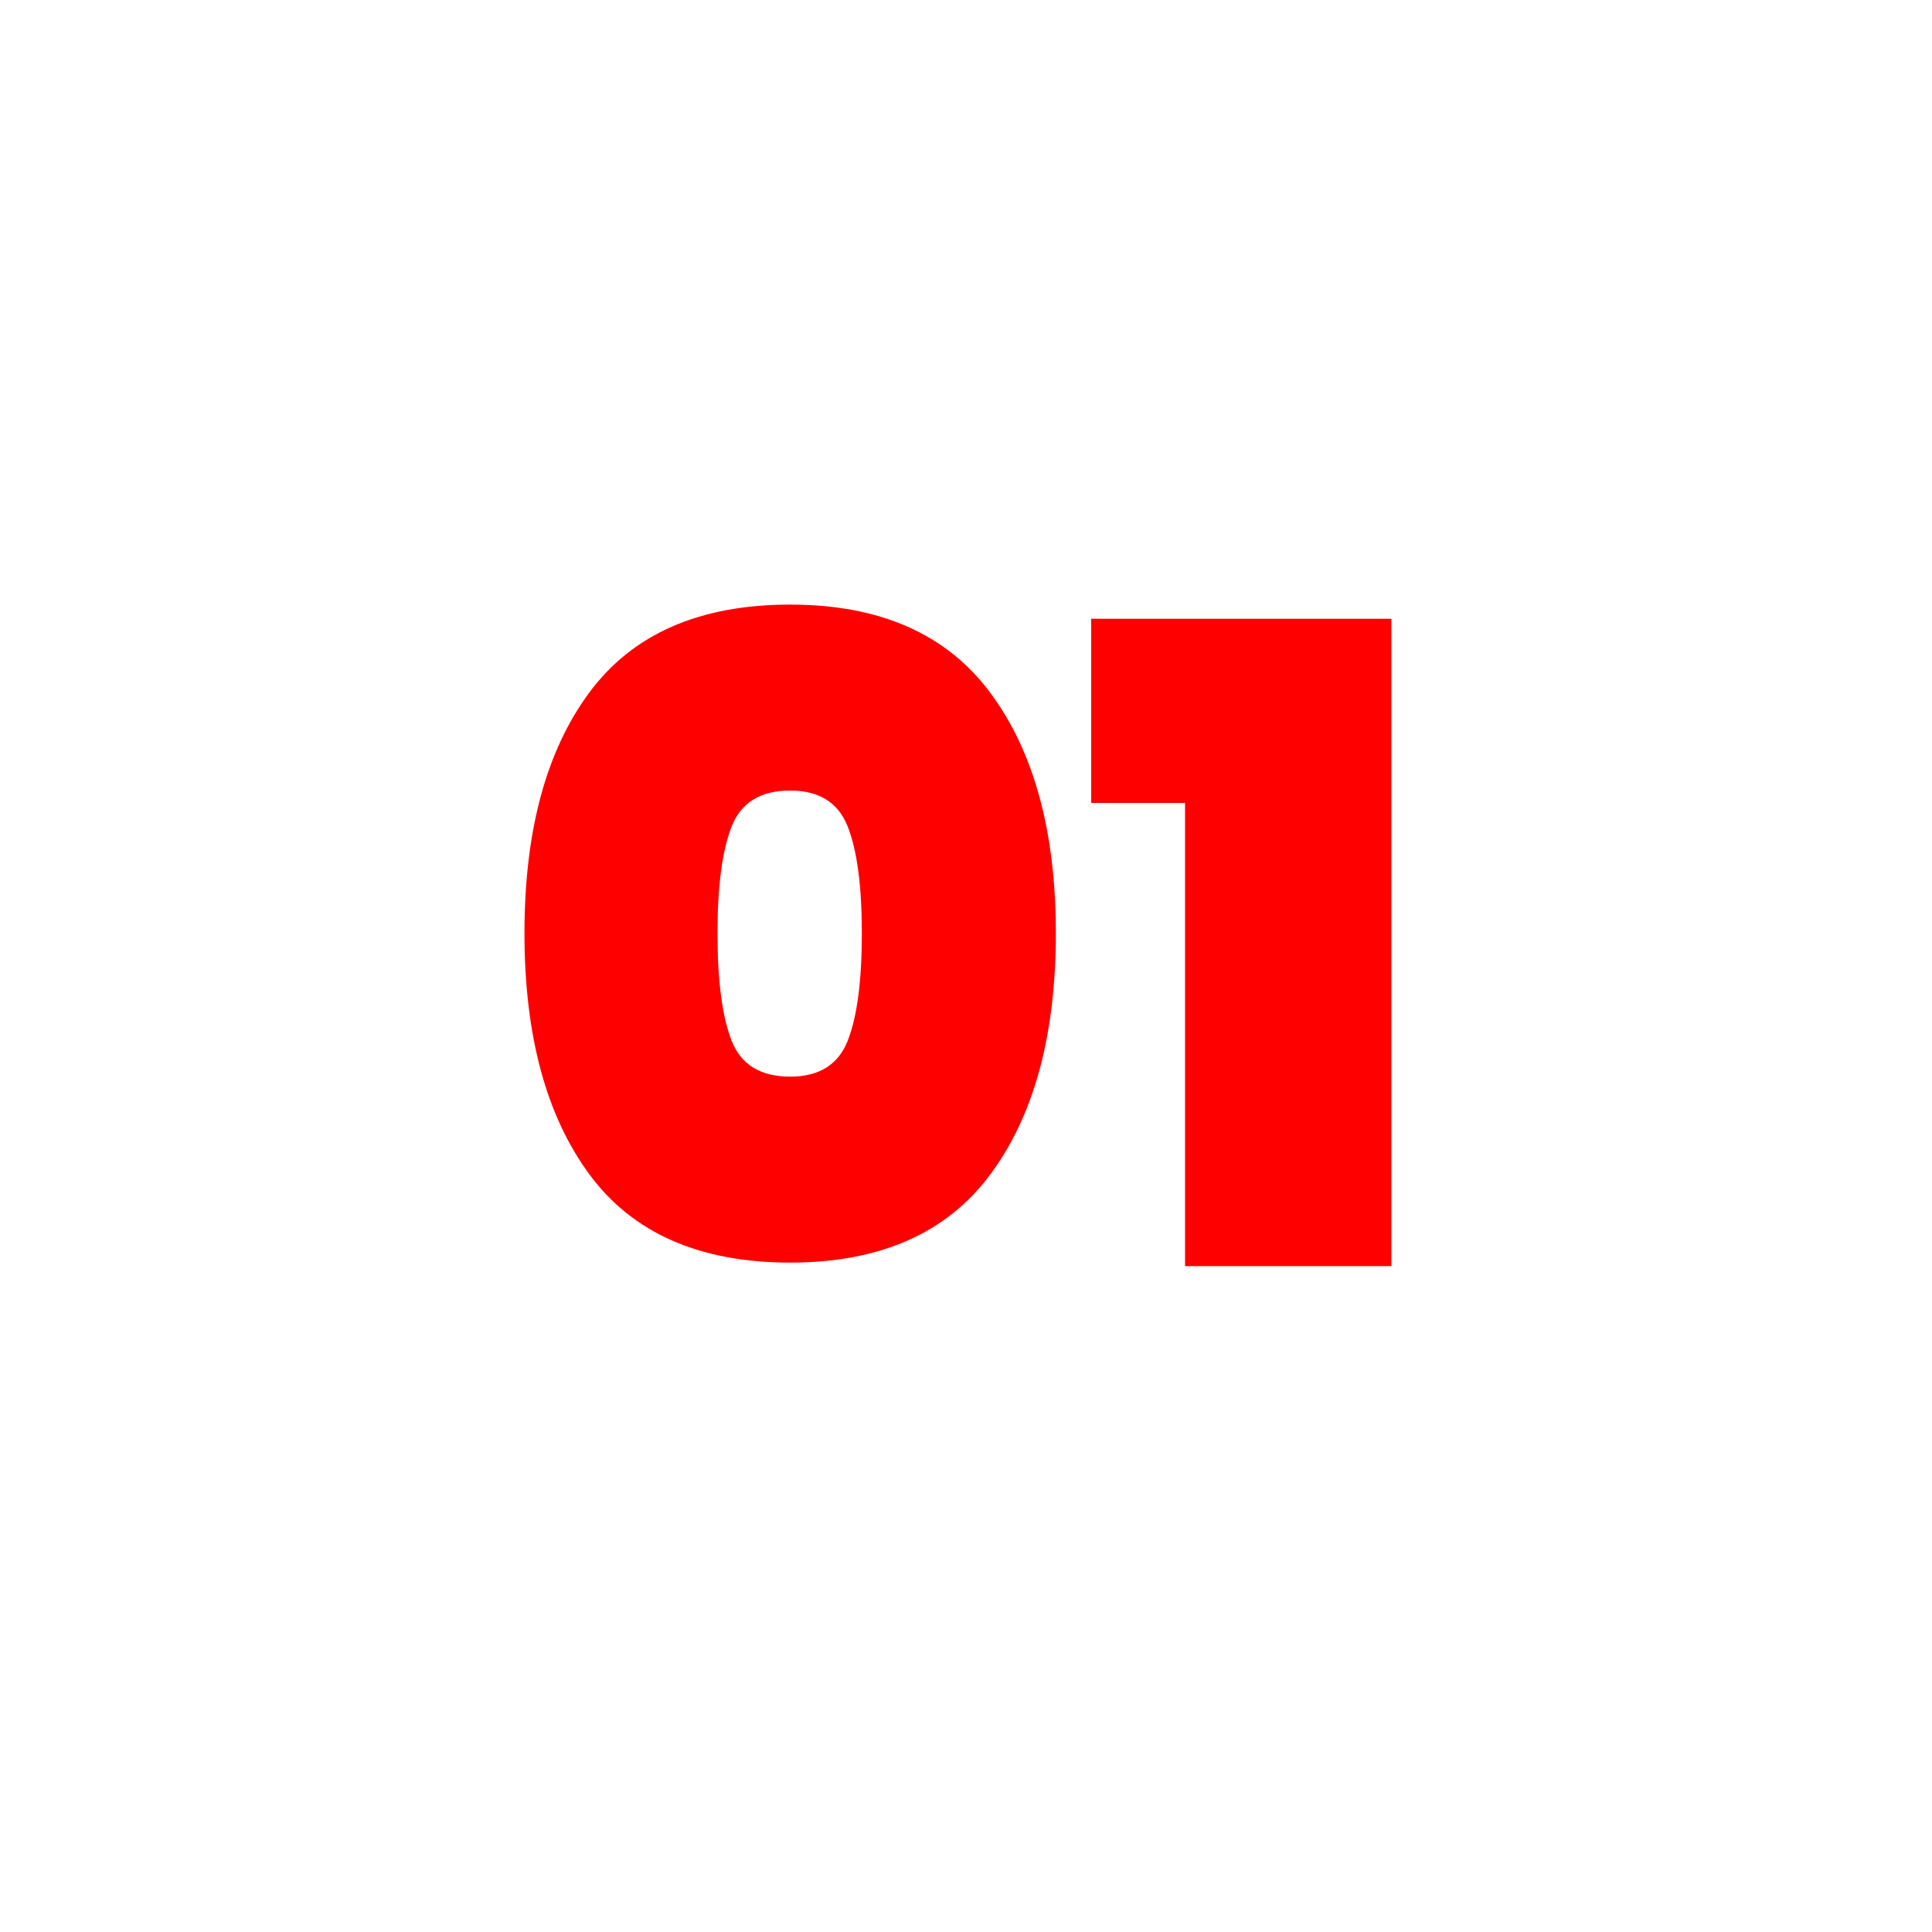
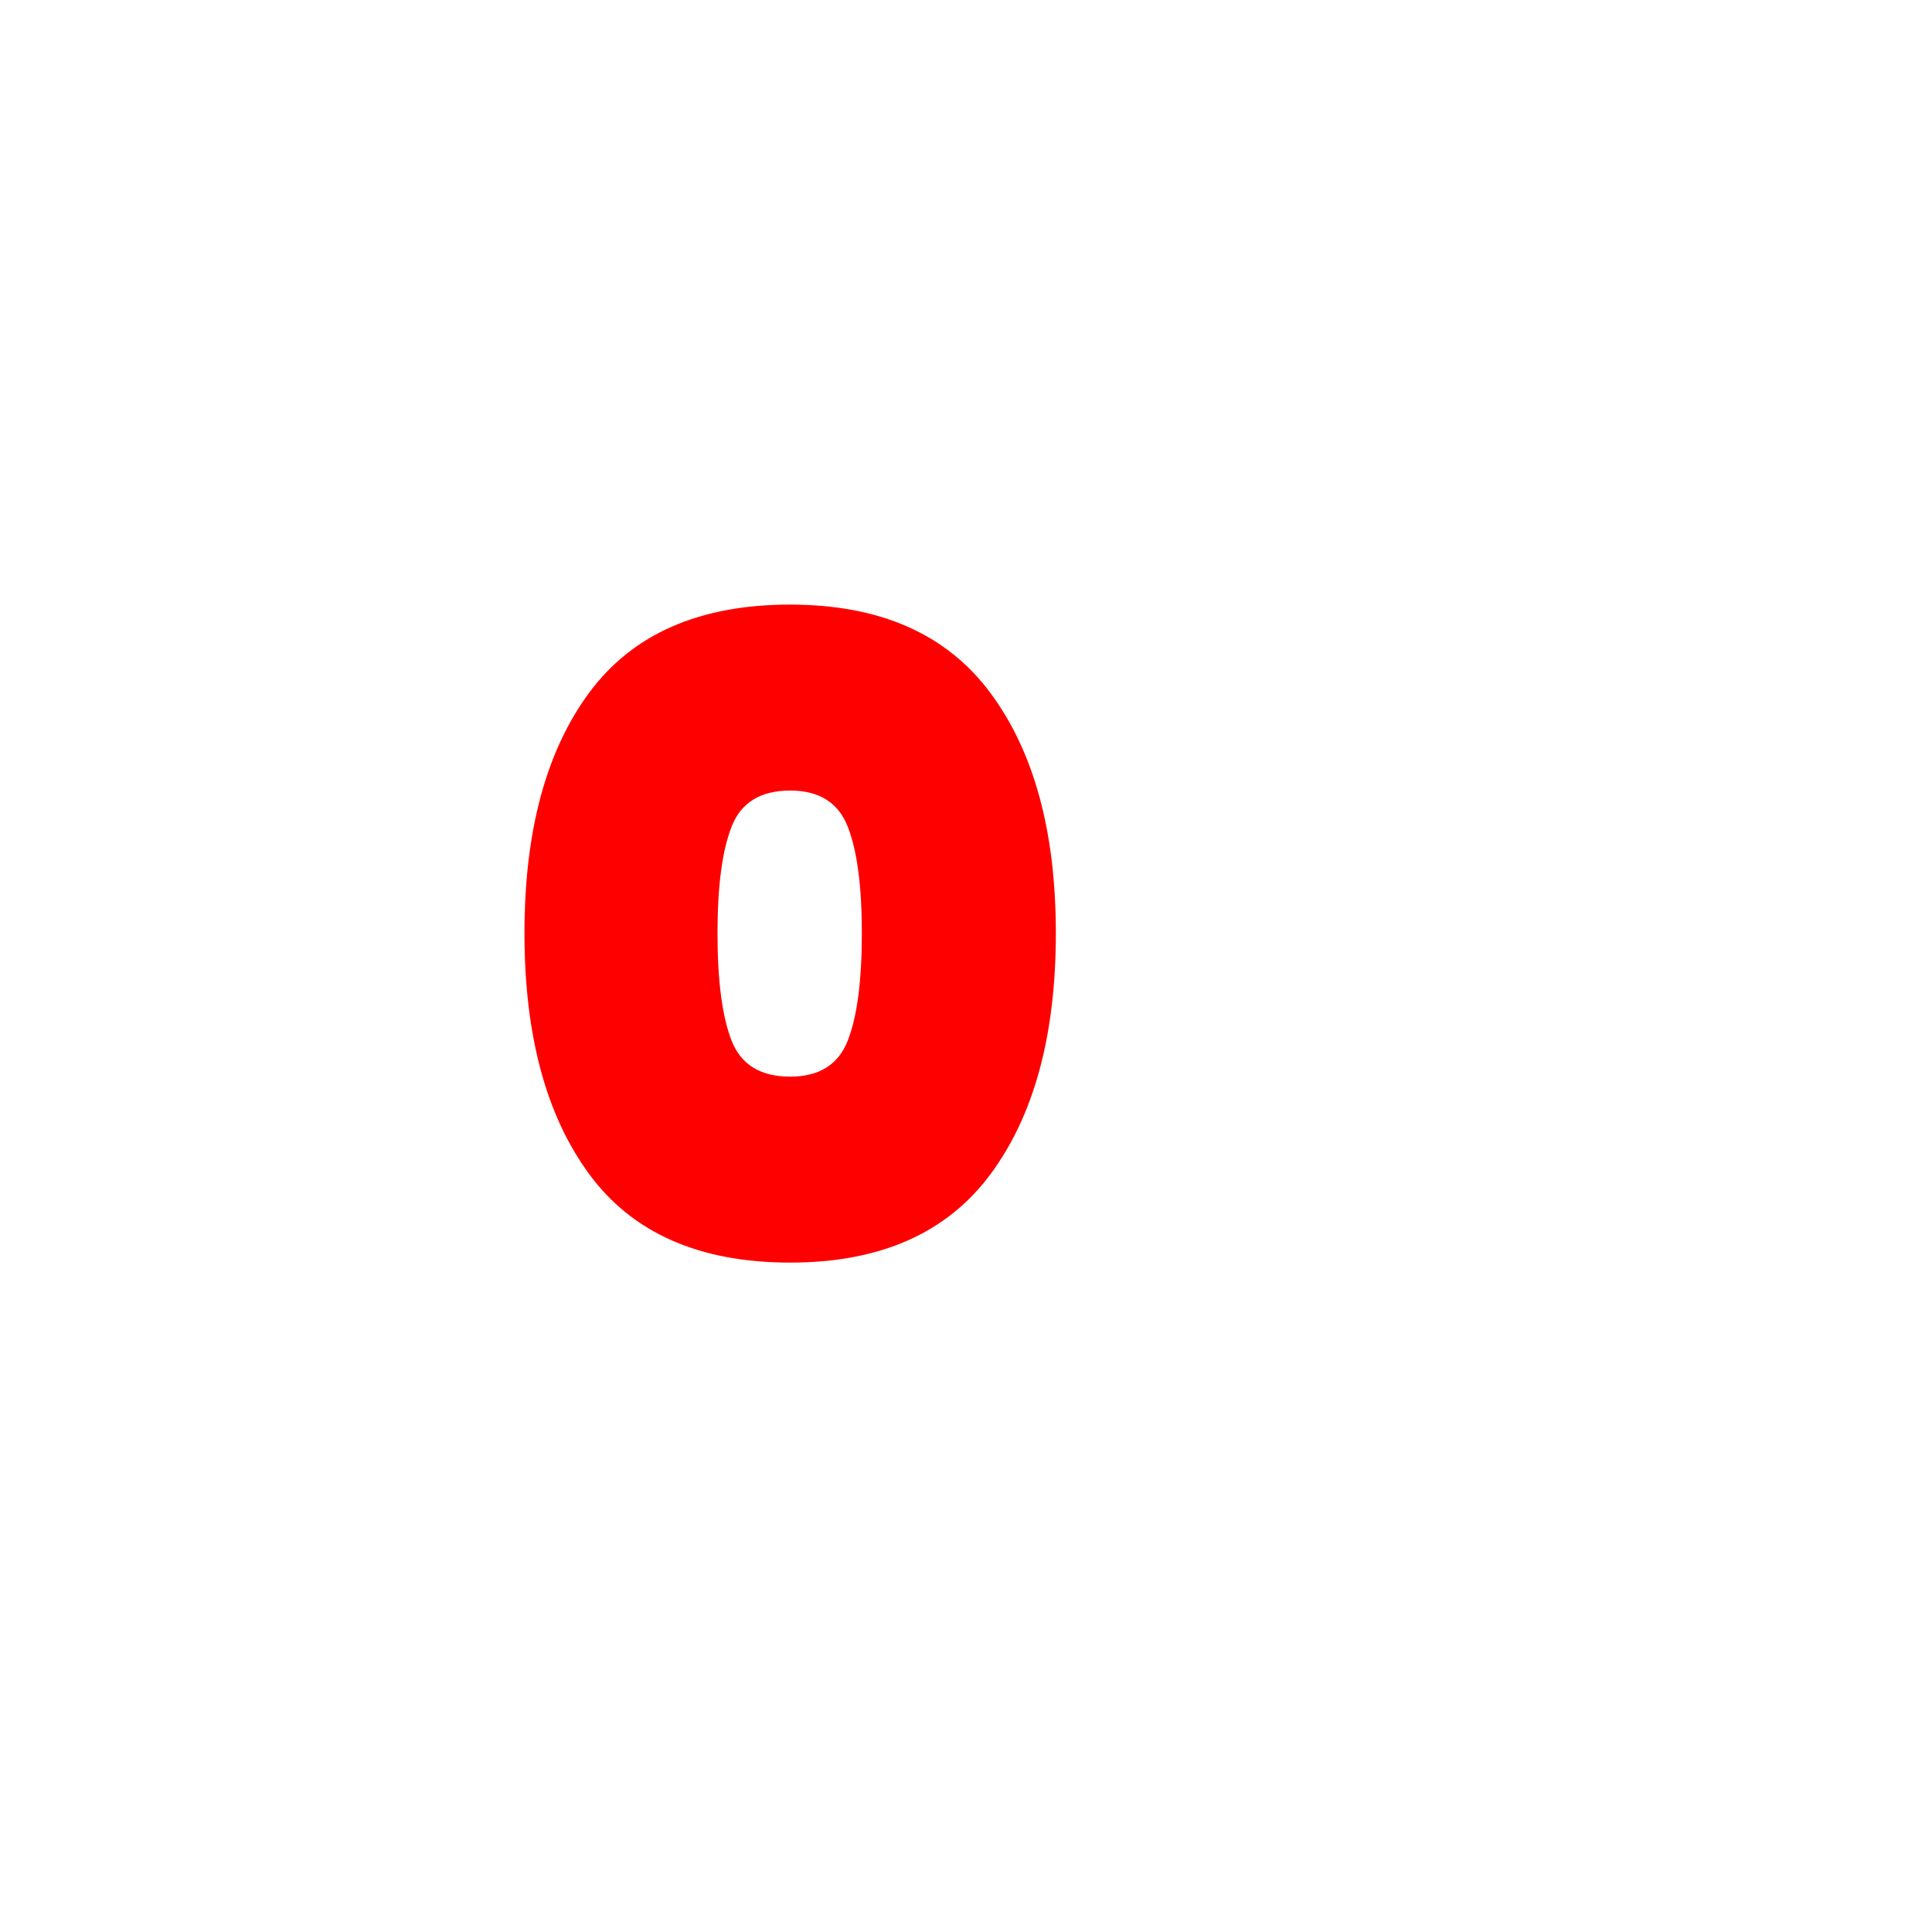
<svg xmlns="http://www.w3.org/2000/svg" width="500" viewBox="0 0 375 375" height="500" preserveAspectRatio="xMidYMid meet">
  <defs />
  <g id="1c135bf030">
    <g style="fill:#ff0000;fill-opacity:1;">
      <g transform="translate(96.299, 245.757)">
        <path style="stroke:none" d="M 5.5 -64.625 C 5.5 -84.457 9.707 -100.047 18.125 -111.391 C 26.551 -122.734 39.531 -128.406 57.062 -128.406 C 74.477 -128.406 87.426 -122.703 95.906 -111.297 C 104.395 -99.898 108.641 -84.344 108.641 -64.625 C 108.641 -44.801 104.395 -29.188 95.906 -17.781 C 87.426 -6.383 74.477 -0.688 57.062 -0.688 C 39.531 -0.688 26.551 -6.383 18.125 -17.781 C 9.707 -29.188 5.5 -44.801 5.5 -64.625 Z M 70.984 -64.625 C 70.984 -73.789 70.066 -80.695 68.234 -85.344 C 66.398 -89.988 62.676 -92.312 57.062 -92.312 C 51.332 -92.312 47.551 -89.988 45.719 -85.344 C 43.883 -80.695 42.969 -73.789 42.969 -64.625 C 42.969 -55.344 43.883 -48.379 45.719 -43.734 C 47.551 -39.098 51.332 -36.781 57.062 -36.781 C 62.676 -36.781 66.398 -39.098 68.234 -43.734 C 70.066 -48.379 70.984 -55.344 70.984 -64.625 Z M 70.984 -64.625 " />
      </g>
    </g>
    <g style="fill:#ff0000;fill-opacity:1;">
      <g transform="translate(210.077, 245.757)">
-         <path style="stroke:none" d="M 1.719 -89.906 L 1.719 -125.656 L 59.984 -125.656 L 59.984 0 L 19.938 0 L 19.938 -89.906 Z M 1.719 -89.906 " />
-       </g>
+         </g>
    </g>
  </g>
</svg>